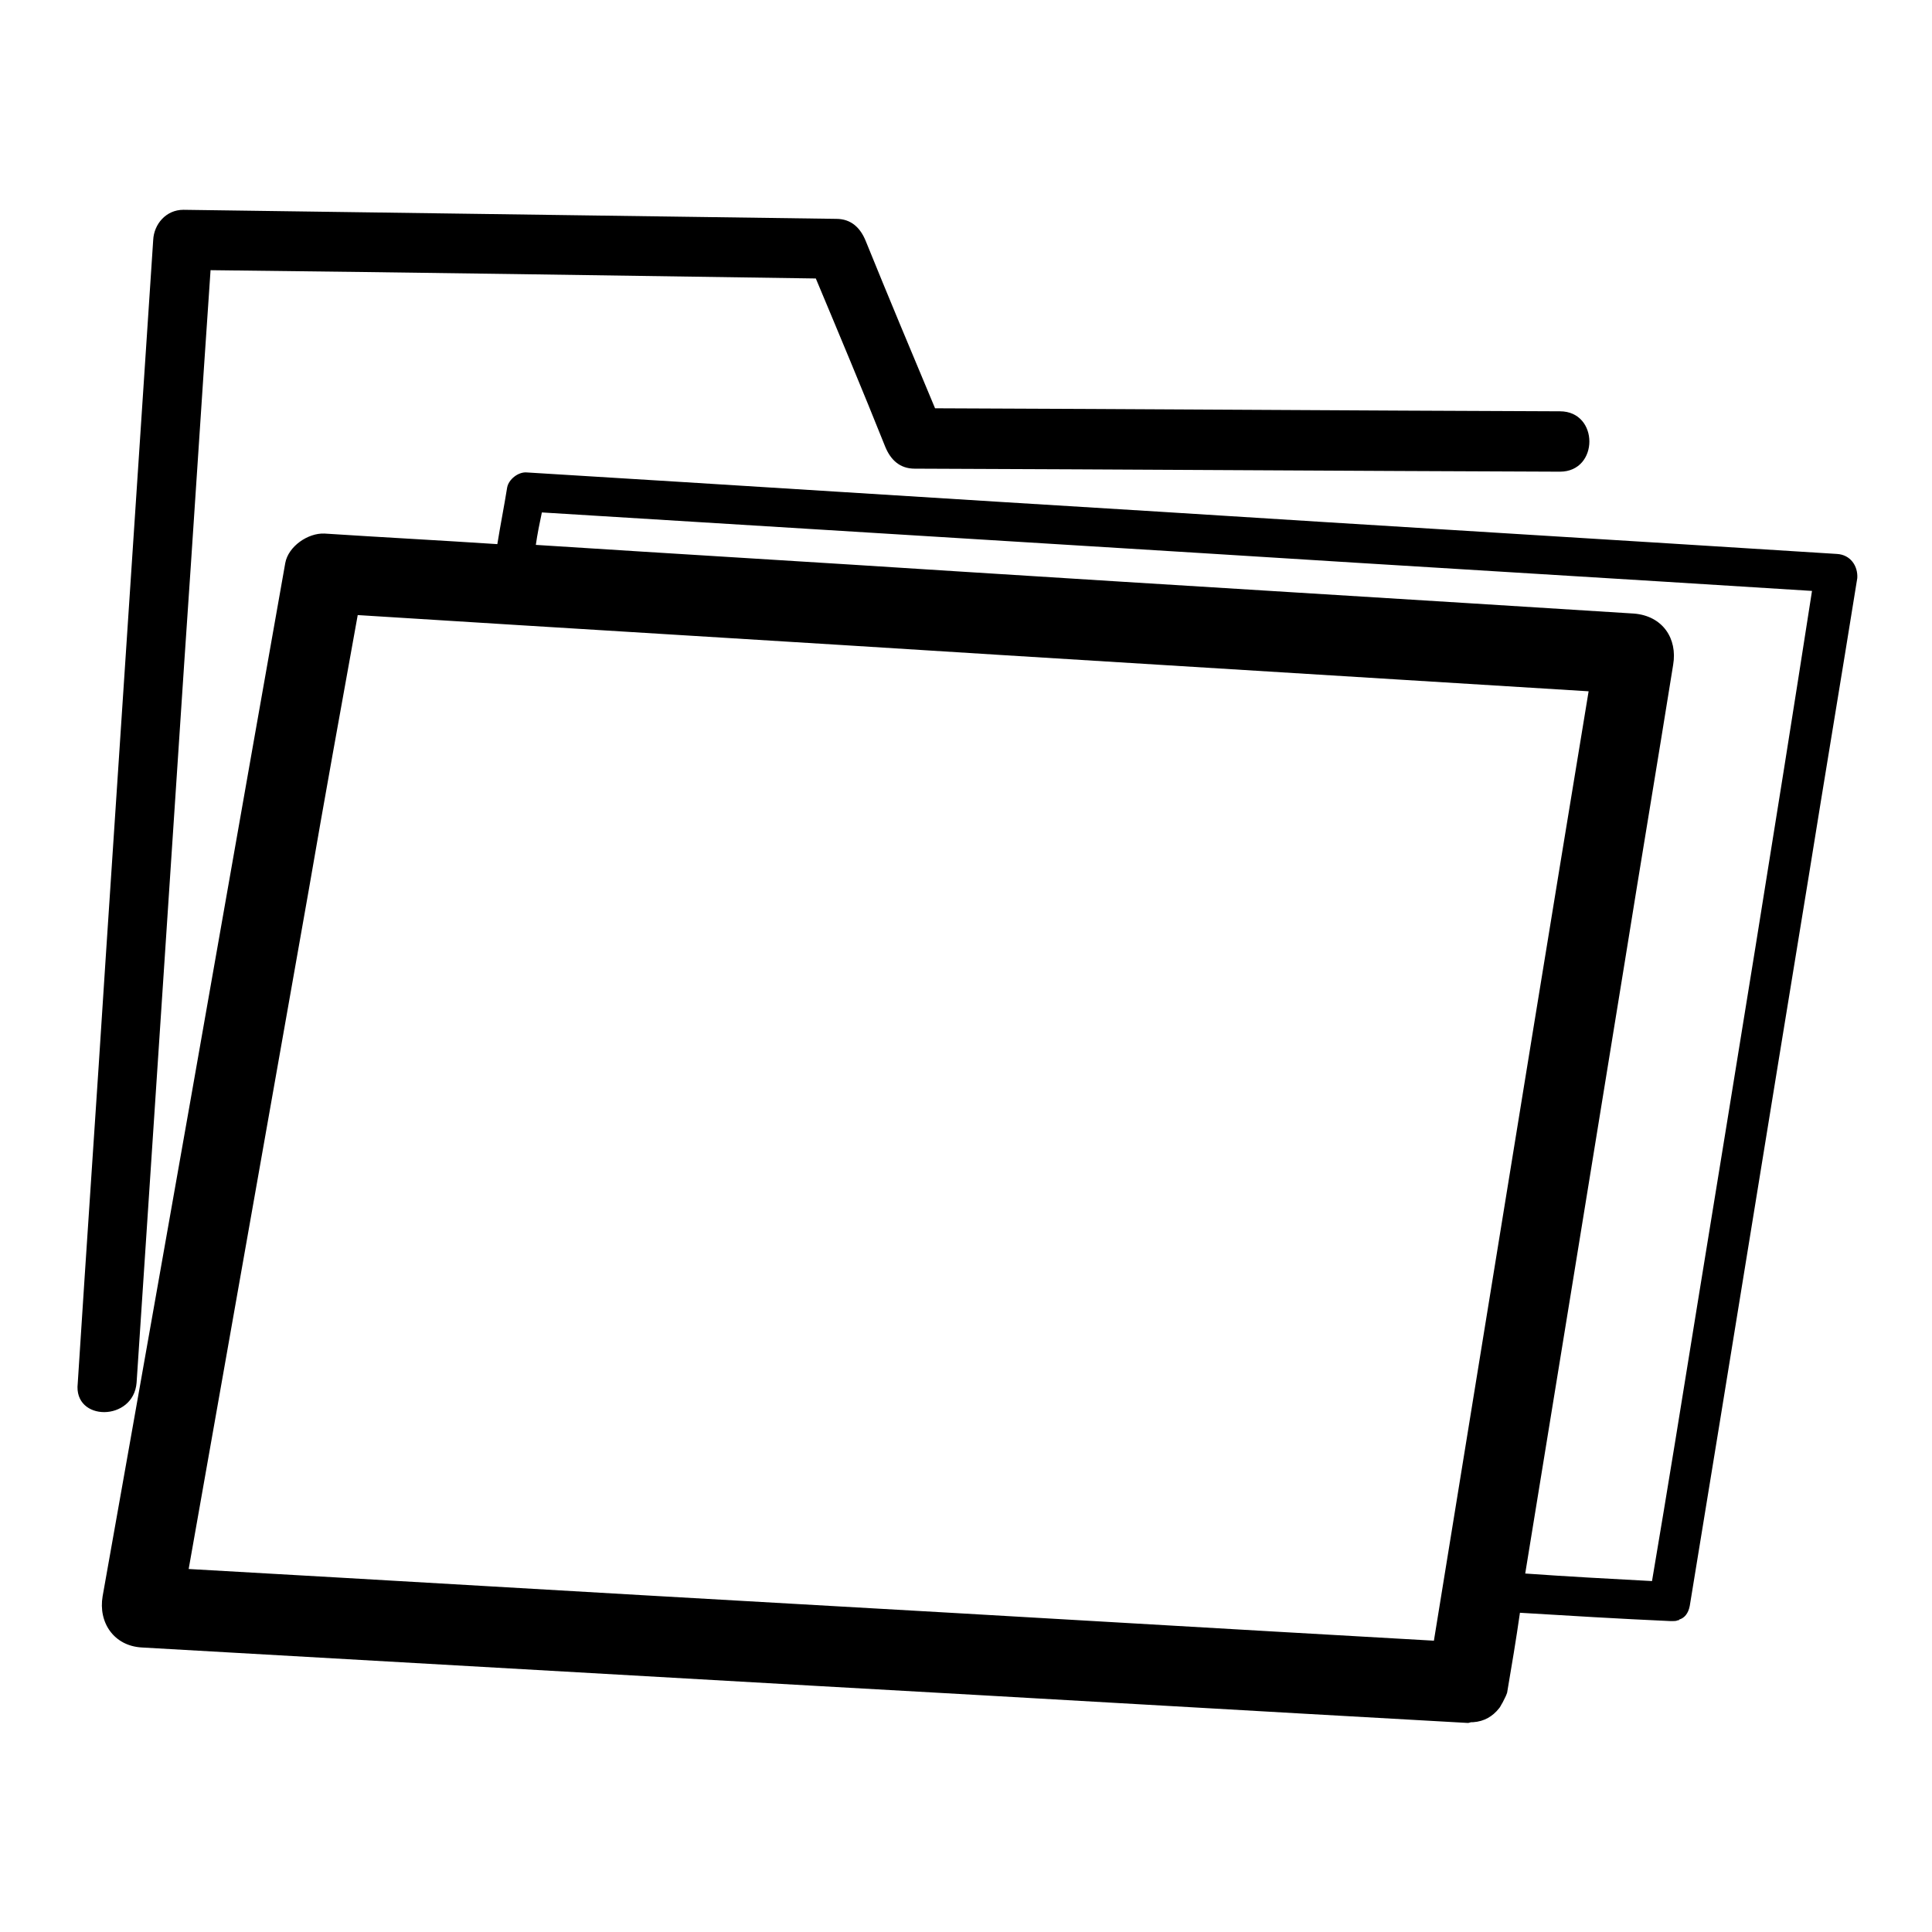
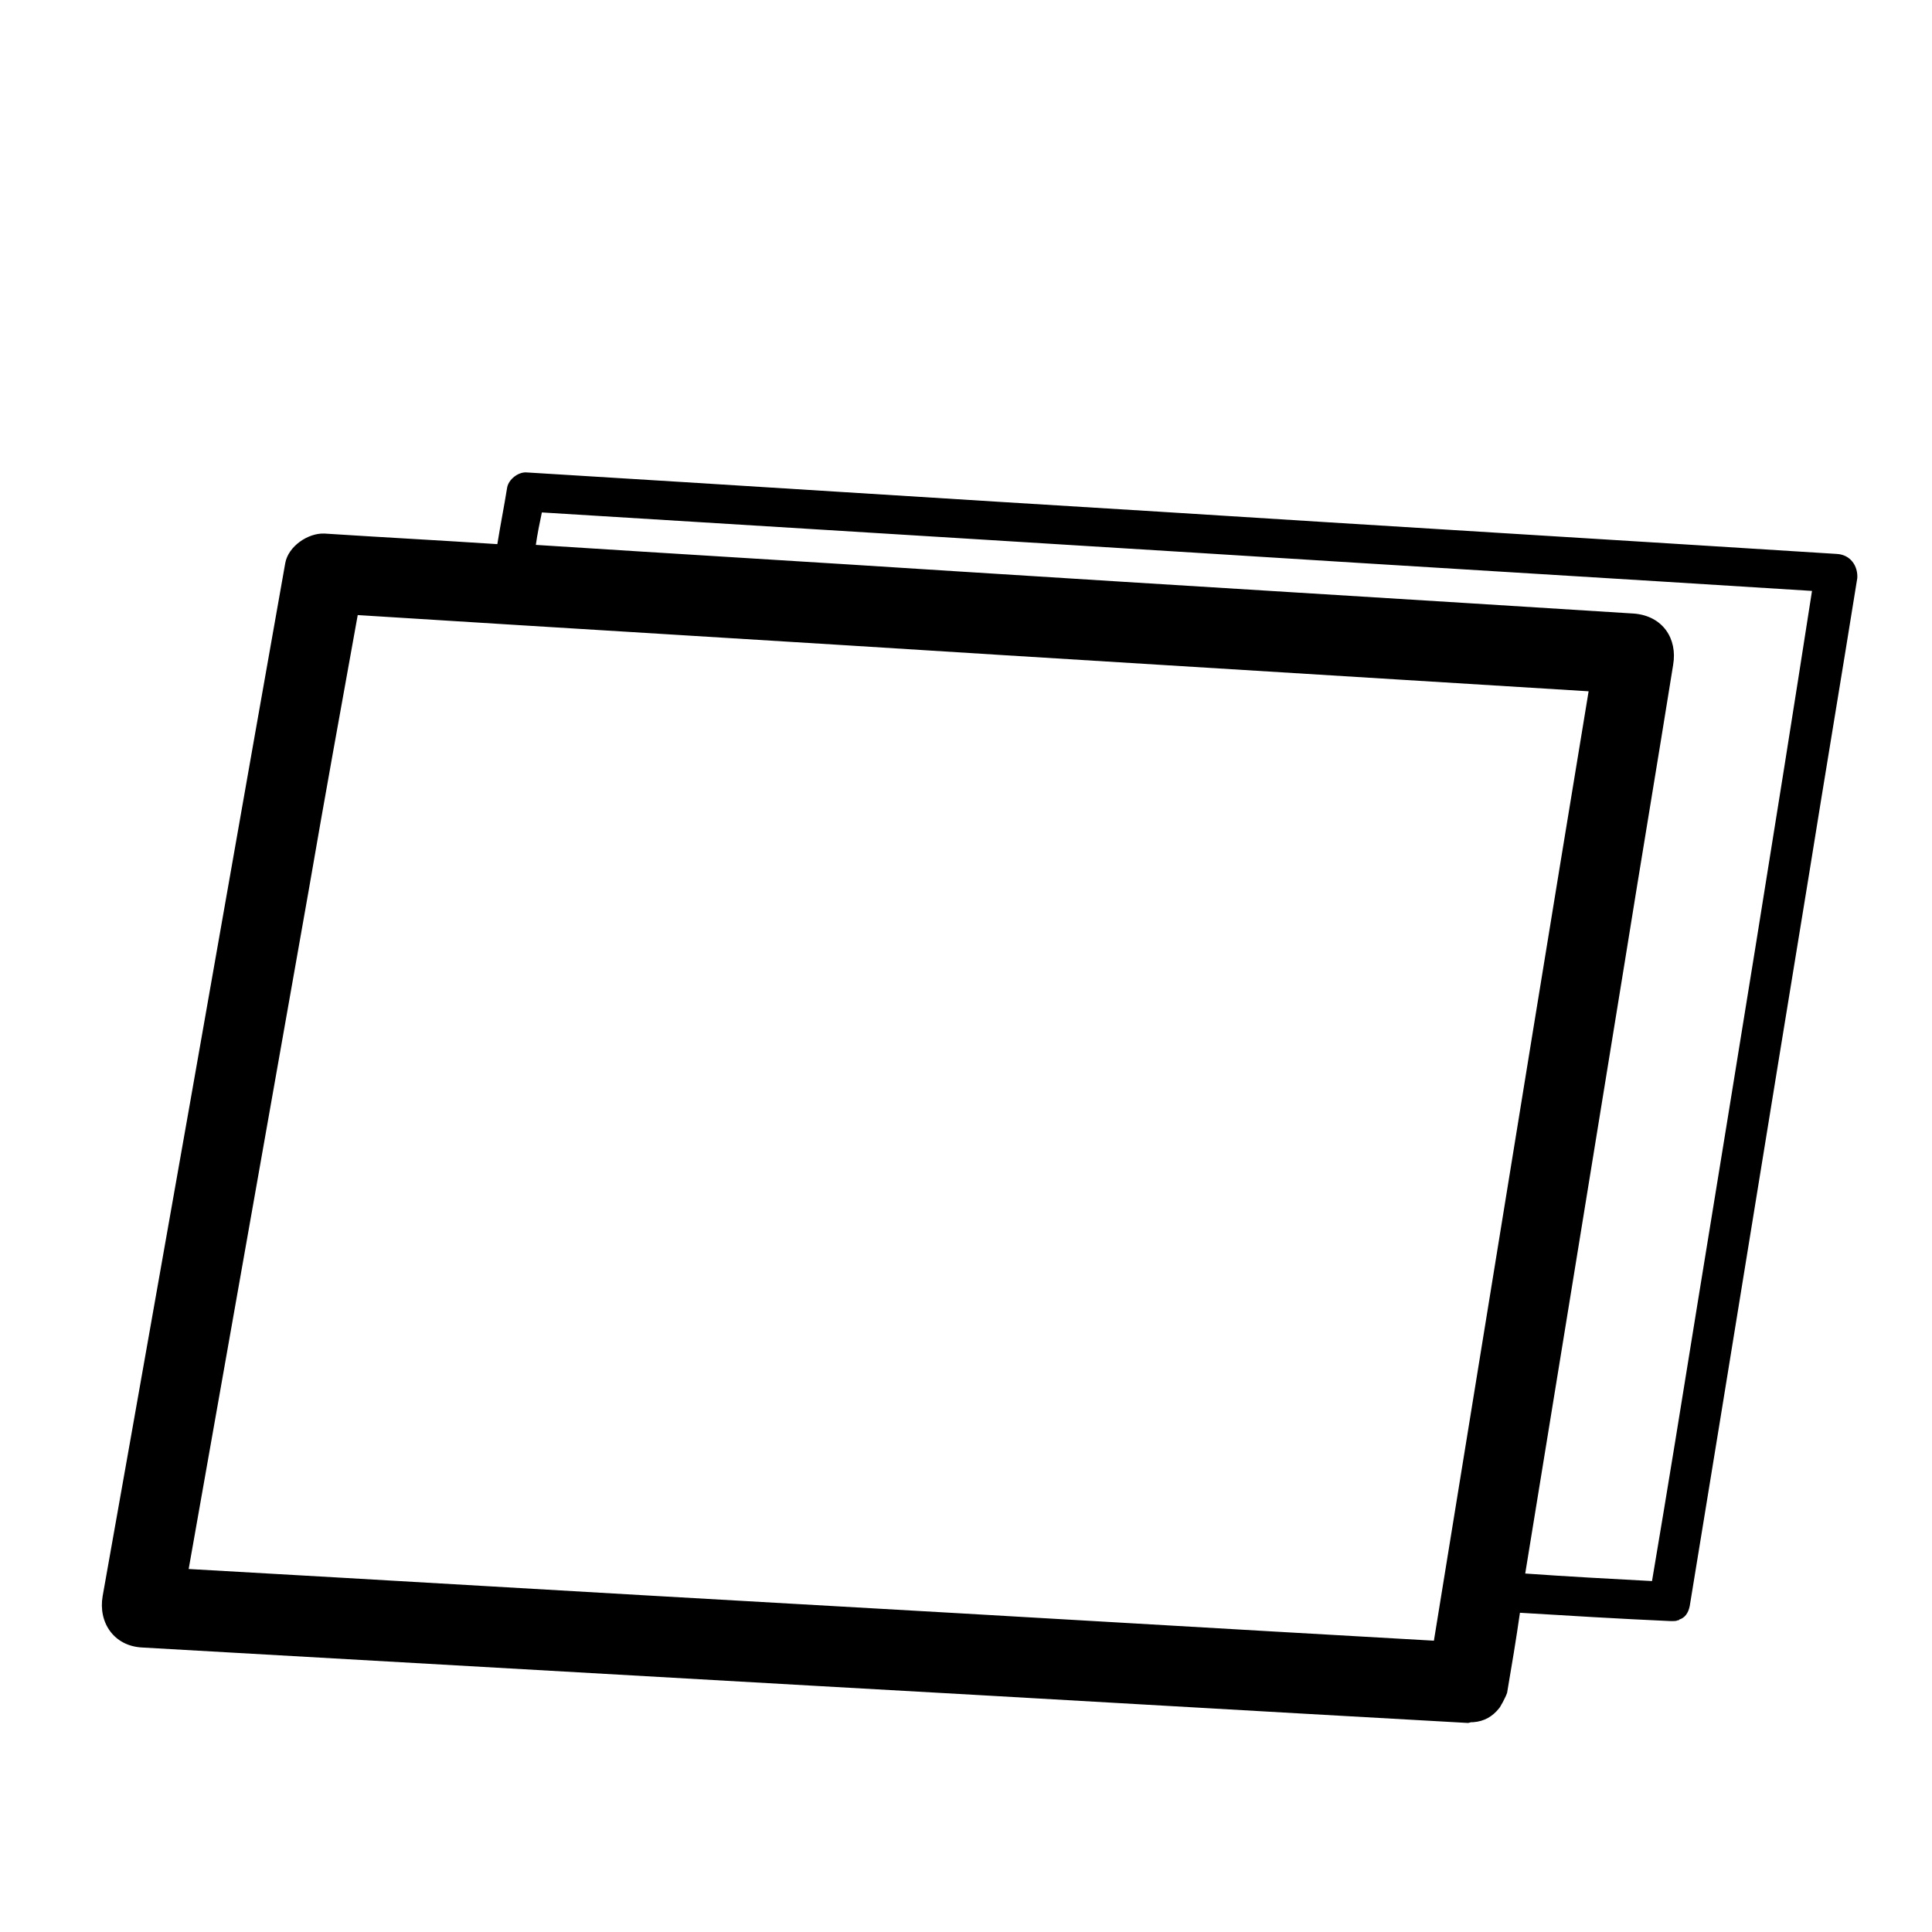
<svg xmlns="http://www.w3.org/2000/svg" version="1.1" x="0px" y="0px" viewBox="0 0 256 256" enable-background="new 0 0 256 256" xml:space="preserve">
  <g>
    <g>
      <g>
        <path fill="#000000" d="M243.4,73.4c-30-1.9-59.9-3.7-89.8-5.6c-28-1.7-55.9-3.5-83.8-5.2c-1.1-0.1-2.4,0.9-2.6,2c-0.4,2.5-0.9,5-1.3,7.5c-7.6-0.5-15.2-0.9-22.9-1.4c-2.2-0.1-4.8,1.7-5.2,3.9c-5.7,32.1-11.3,64.2-17,96.3c-2.4,13.6-4.8,27.1-7.2,40.6c-0.6,3.5,1.5,6.6,5.2,6.8c29.8,1.7,59.7,3.4,89.5,5.1c28.7,1.6,57.5,3.3,86.2,4.9c0.2,0,0.3-0.1,0.5-0.1c0.1,0,0.1,0,0.2,0c1.5-0.1,2.6-0.8,3.4-1.8c0.2-0.2,0.3-0.5,0.5-0.8c0.1-0.2,0.2-0.4,0.3-0.6c0.1-0.2,0.2-0.4,0.3-0.7c0.6-3.5,1.2-7.1,1.7-10.6c6.6,0.4,13.2,0.8,19.9,1.1c0.1,0,0.2,0,0.4,0c0.2,0,0.4,0,0.6-0.1c0.1,0,0.2,0,0.2-0.1c0.7-0.2,1.2-0.8,1.4-1.8c5.3-32.3,10.5-64.6,15.8-96.9c2.1-13.1,4.3-26.2,6.4-39.3C246.2,75,245.2,73.5,243.4,73.4z M195.7,182.3c-1.9,11.7-3.8,23.4-5.7,35.1c-28.3-1.6-56.7-3.3-85.1-4.9c-26.6-1.5-53.3-3.1-79.9-4.6c5.3-30,10.6-59.9,15.9-89.9c2.1-12.2,4.3-24.3,6.5-36.5c28.5,1.8,57,3.5,85.4,5.3c25.9,1.6,51.8,3.2,77.7,4.8C205.5,121.9,200.6,152.1,195.7,182.3z M225,172.3c-2,12.4-4,24.8-6.1,37.2c-5.6-0.3-11.2-0.6-16.8-1c4.4-27,8.8-54,13.2-81.1c2.1-13.1,4.3-26.2,6.4-39.3c0.6-3.5-1.4-6.5-5.2-6.8c-30-1.9-59.9-3.7-89.8-5.6c-18.5-1.2-37.1-2.3-55.7-3.5c0.2-1.4,0.5-2.9,0.8-4.3c29.2,1.8,58.4,3.6,87.6,5.4c26.9,1.7,53.8,3.3,80.7,5C235.2,109.8,230.1,141,225,172.3z" />
-         <path fill="#000000" d="M18.1,183.2c2.1-31.7,4.2-63.5,6.3-95.2c1.2-17.4,2.3-34.8,3.5-52.2c26.7,0.3,53.4,0.7,80.2,1.1c3.1,7.4,6.2,14.8,9.2,22.3c0.7,1.7,1.9,2.9,3.9,2.9c28.5,0.1,57,0.3,85.5,0.4c5.2,0,5.2-8,0-8c-27.6-0.1-55.2-0.3-82.8-0.4c-3.1-7.4-6.2-14.8-9.2-22.2c-0.7-1.7-1.9-2.9-3.9-2.9c-28.8-0.4-57.7-0.8-86.5-1.2c-2.3,0-3.9,1.9-4,4c-2.1,31.7-4.2,63.5-6.3,95.2c-1.2,18.8-2.5,37.5-3.7,56.3C9.7,188.4,17.7,188.4,18.1,183.2z" />
      </g>
      <g />
      <g />
      <g />
      <g />
      <g />
      <g />
      <g />
      <g />
      <g />
      <g />
      <g />
      <g />
      <g />
      <g />
      <g />
    </g>
  </g>
</svg>